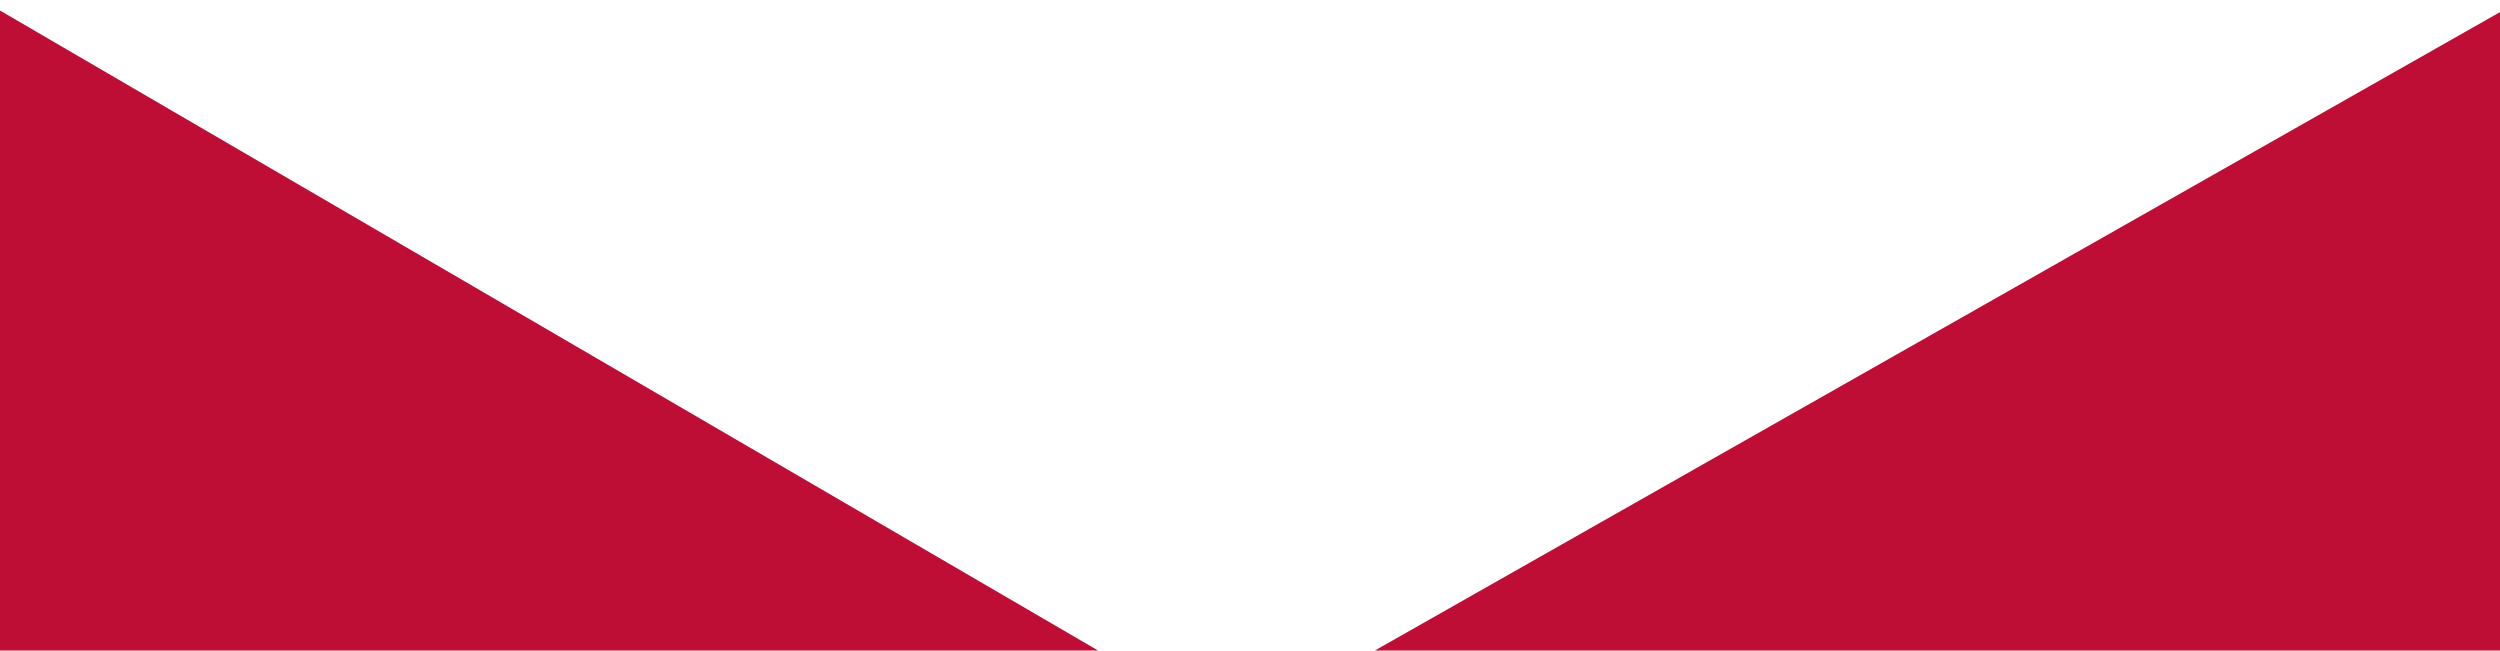
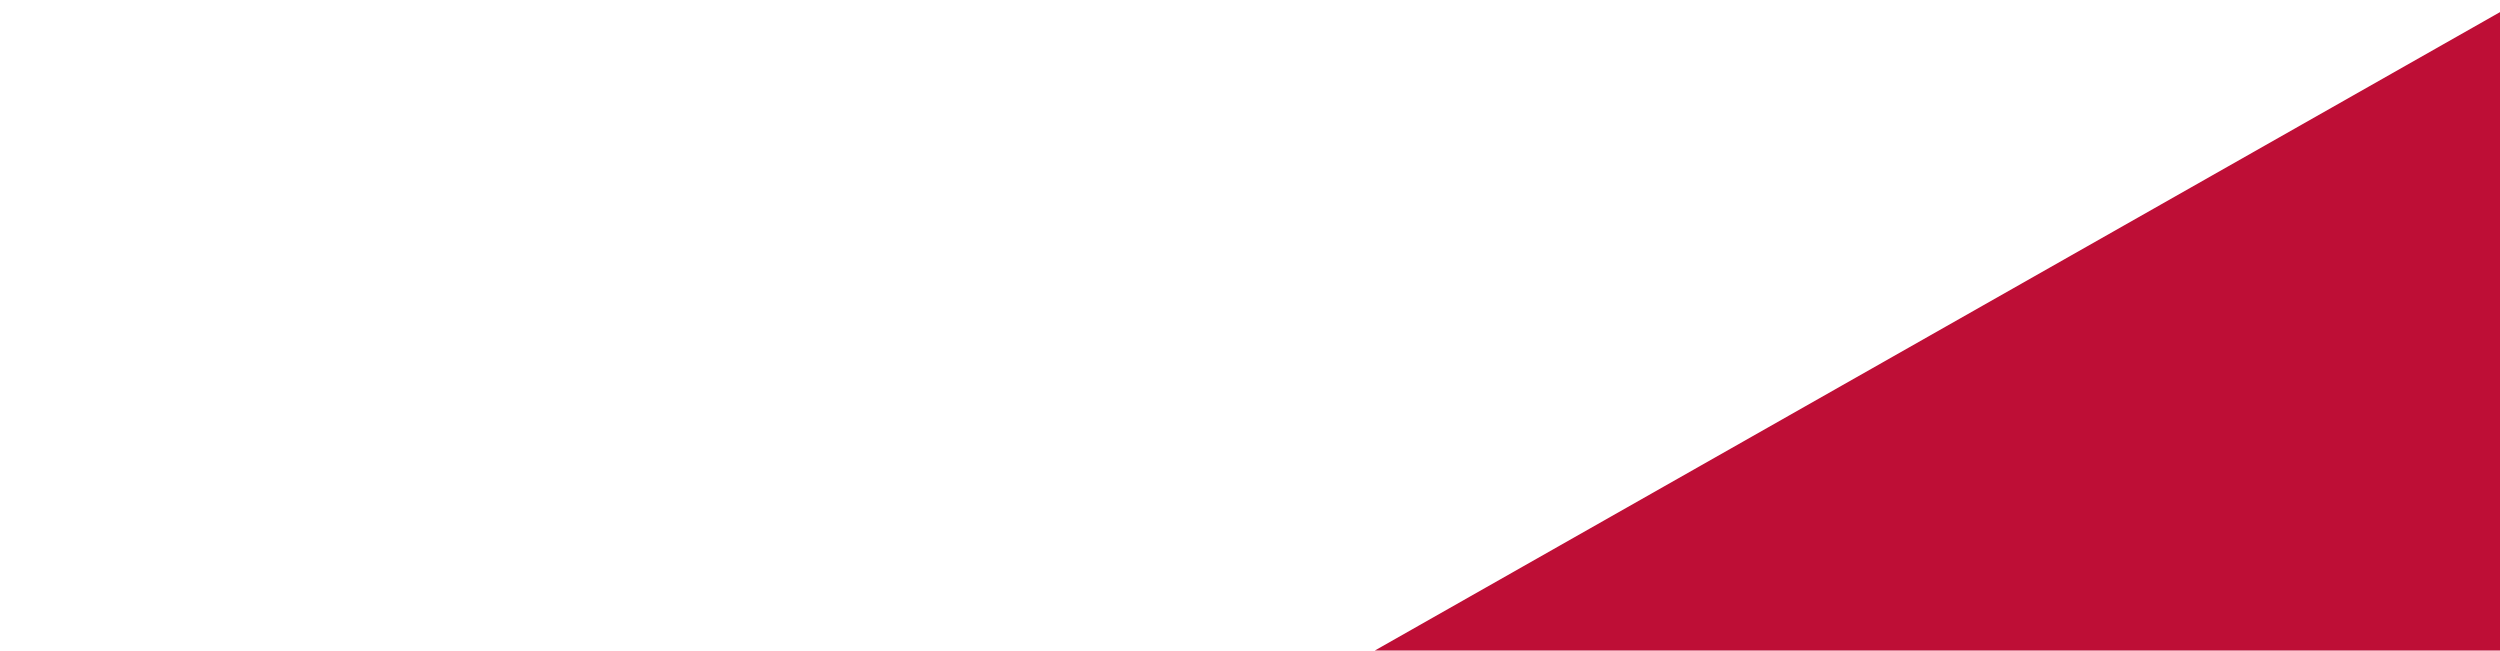
<svg xmlns="http://www.w3.org/2000/svg" version="1.1" id="Layer_1" x="0px" y="0px" viewBox="0 0 1126 293" style="enable-background:new 0 0 1126 293;" xml:space="preserve">
  <style type="text/css">
	.st0{fill:#BE0E36;}
</style>
  <g>
-     <polygon class="st0" points="0,293 494.58,293 0,4.74  " />
    <polygon class="st0" points="619.22,293 1126,293 1126,5.46  " />
  </g>
</svg>